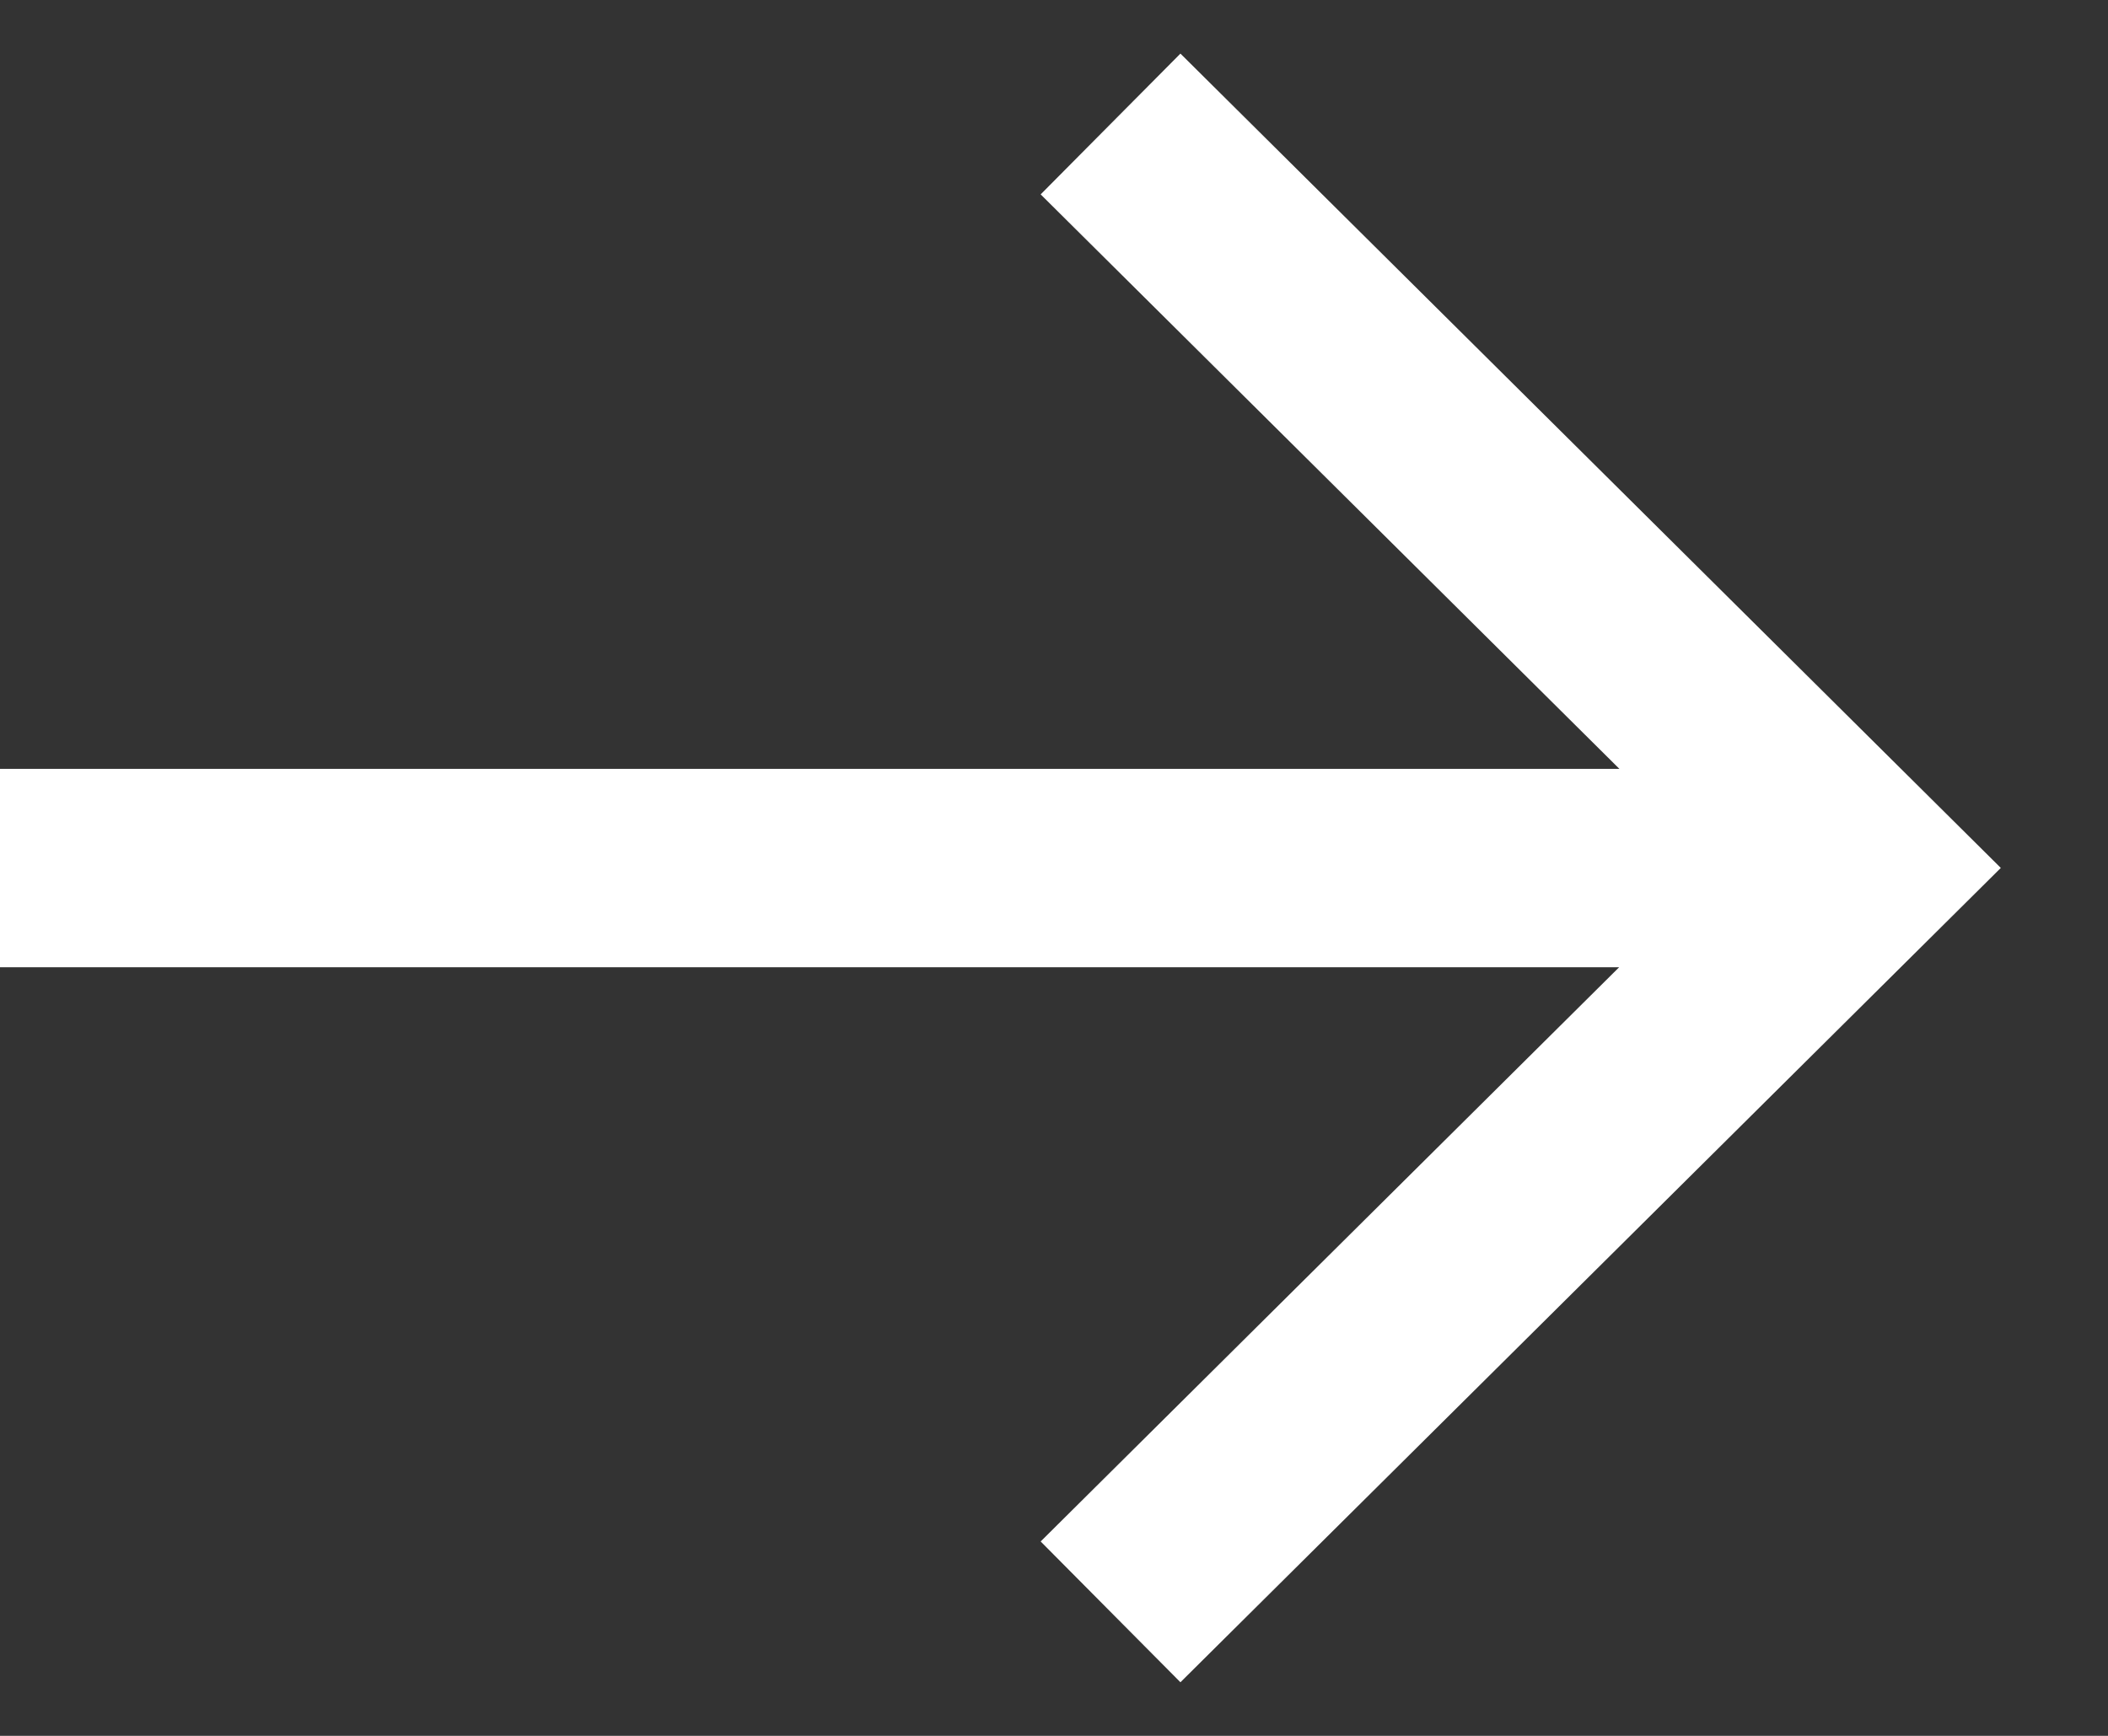
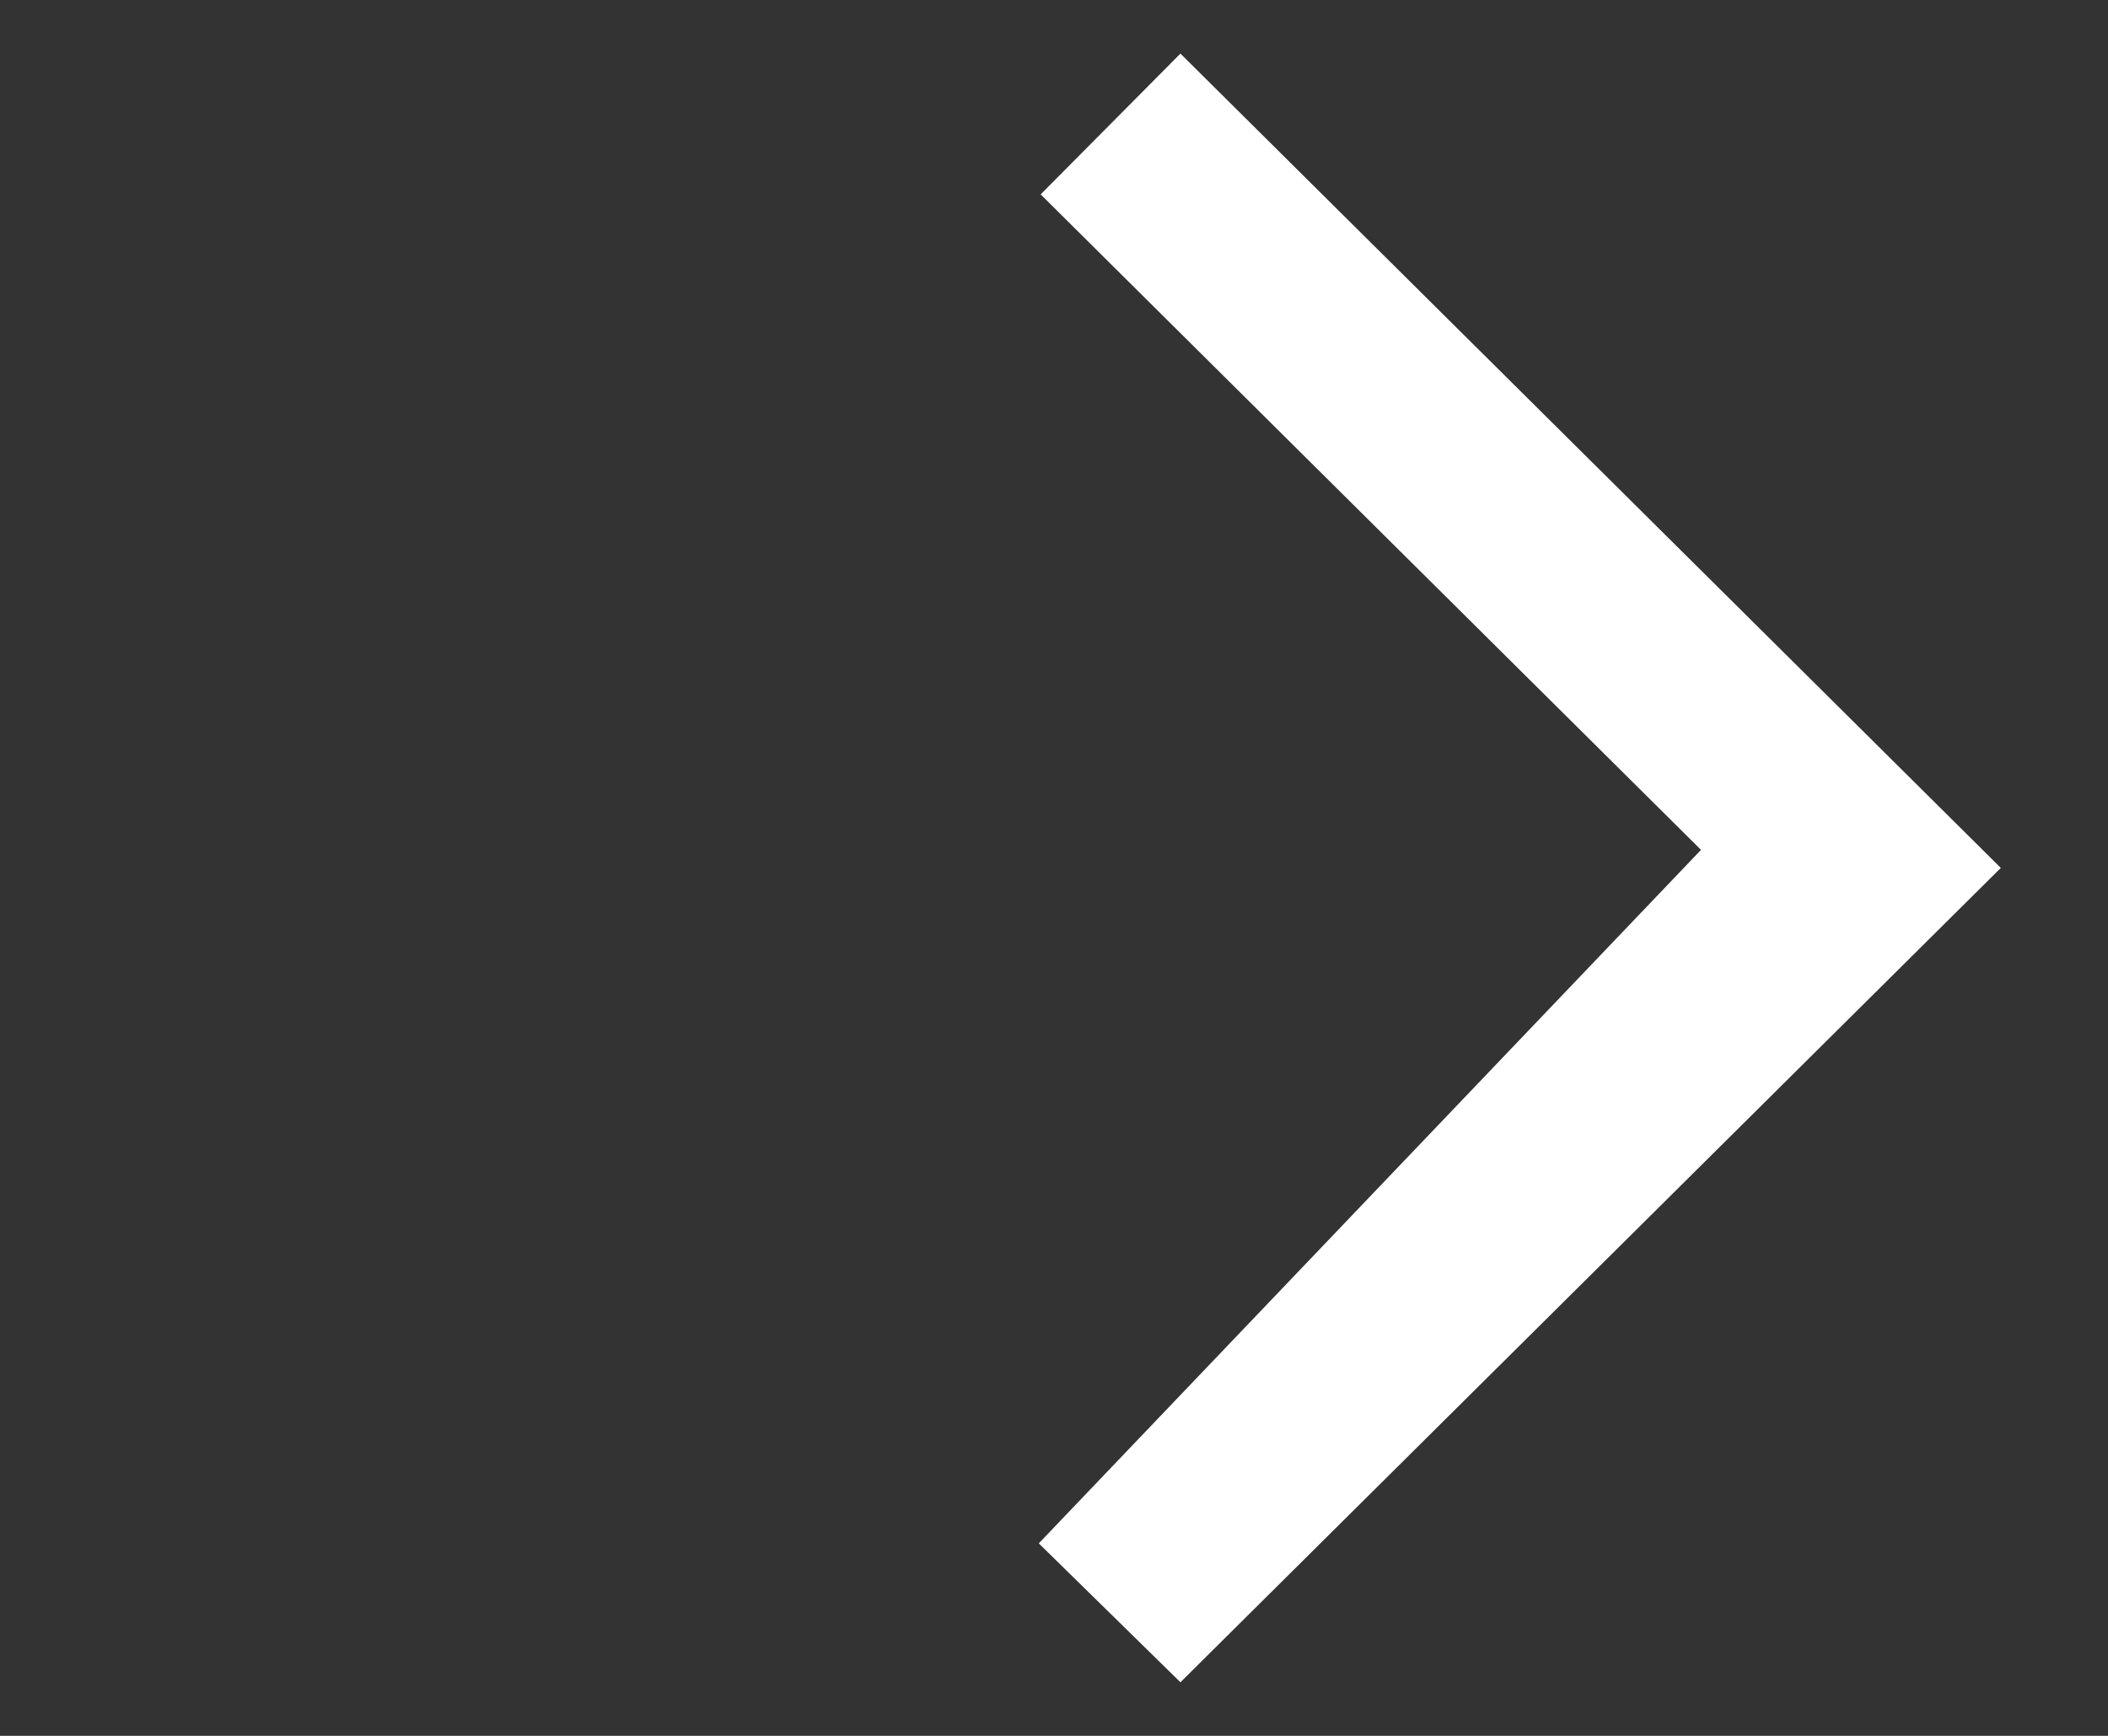
<svg xmlns="http://www.w3.org/2000/svg" width="17" height="14" viewBox="0 0 17 14" fill="none">
  <rect x="0" y="0" width="17" height="14" fill="#333333" stroke="none" />
-   <path d="M8.956 1L15 7L8.956 13M0 7.001L14.684 7.001" stroke="white" stroke-width="1.6" />
+   <path d="M8.956 1L15 7L8.956 13L14.684 7.001" stroke="white" stroke-width="1.6" />
</svg>